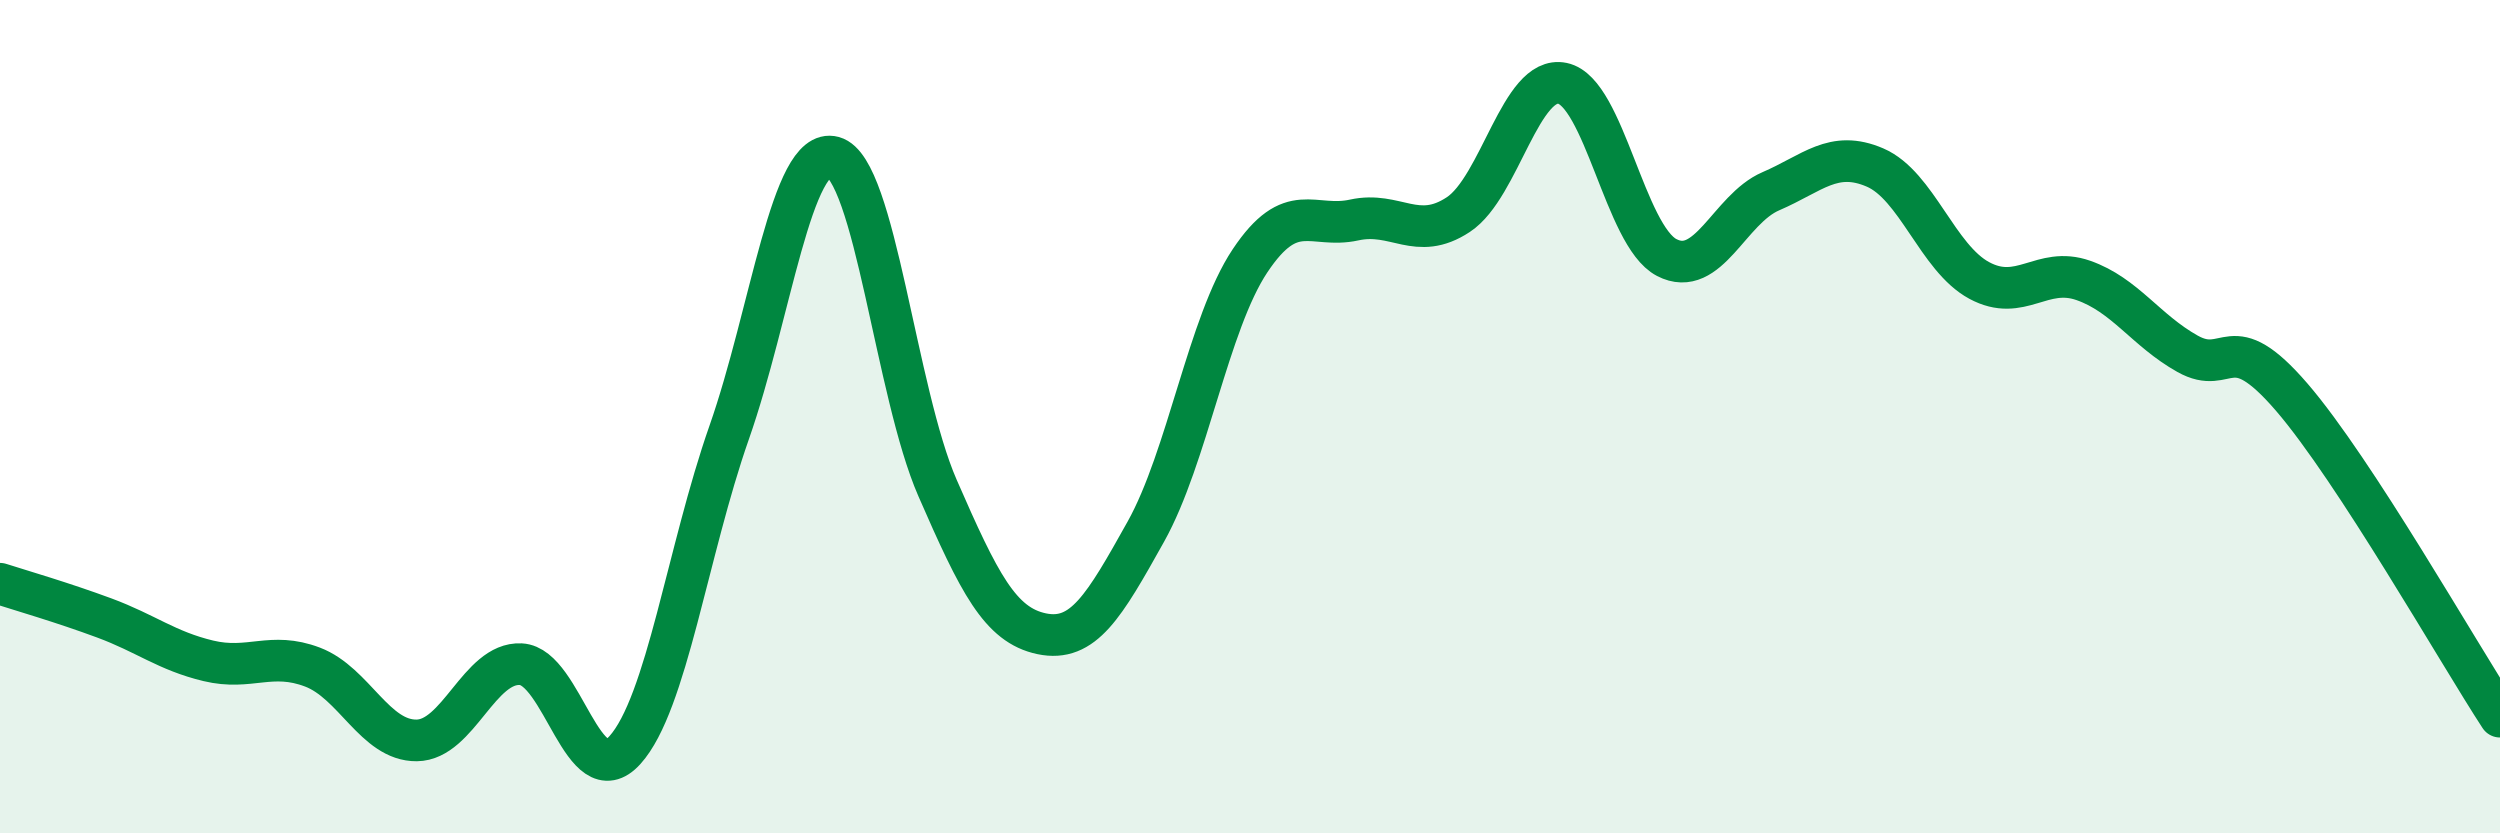
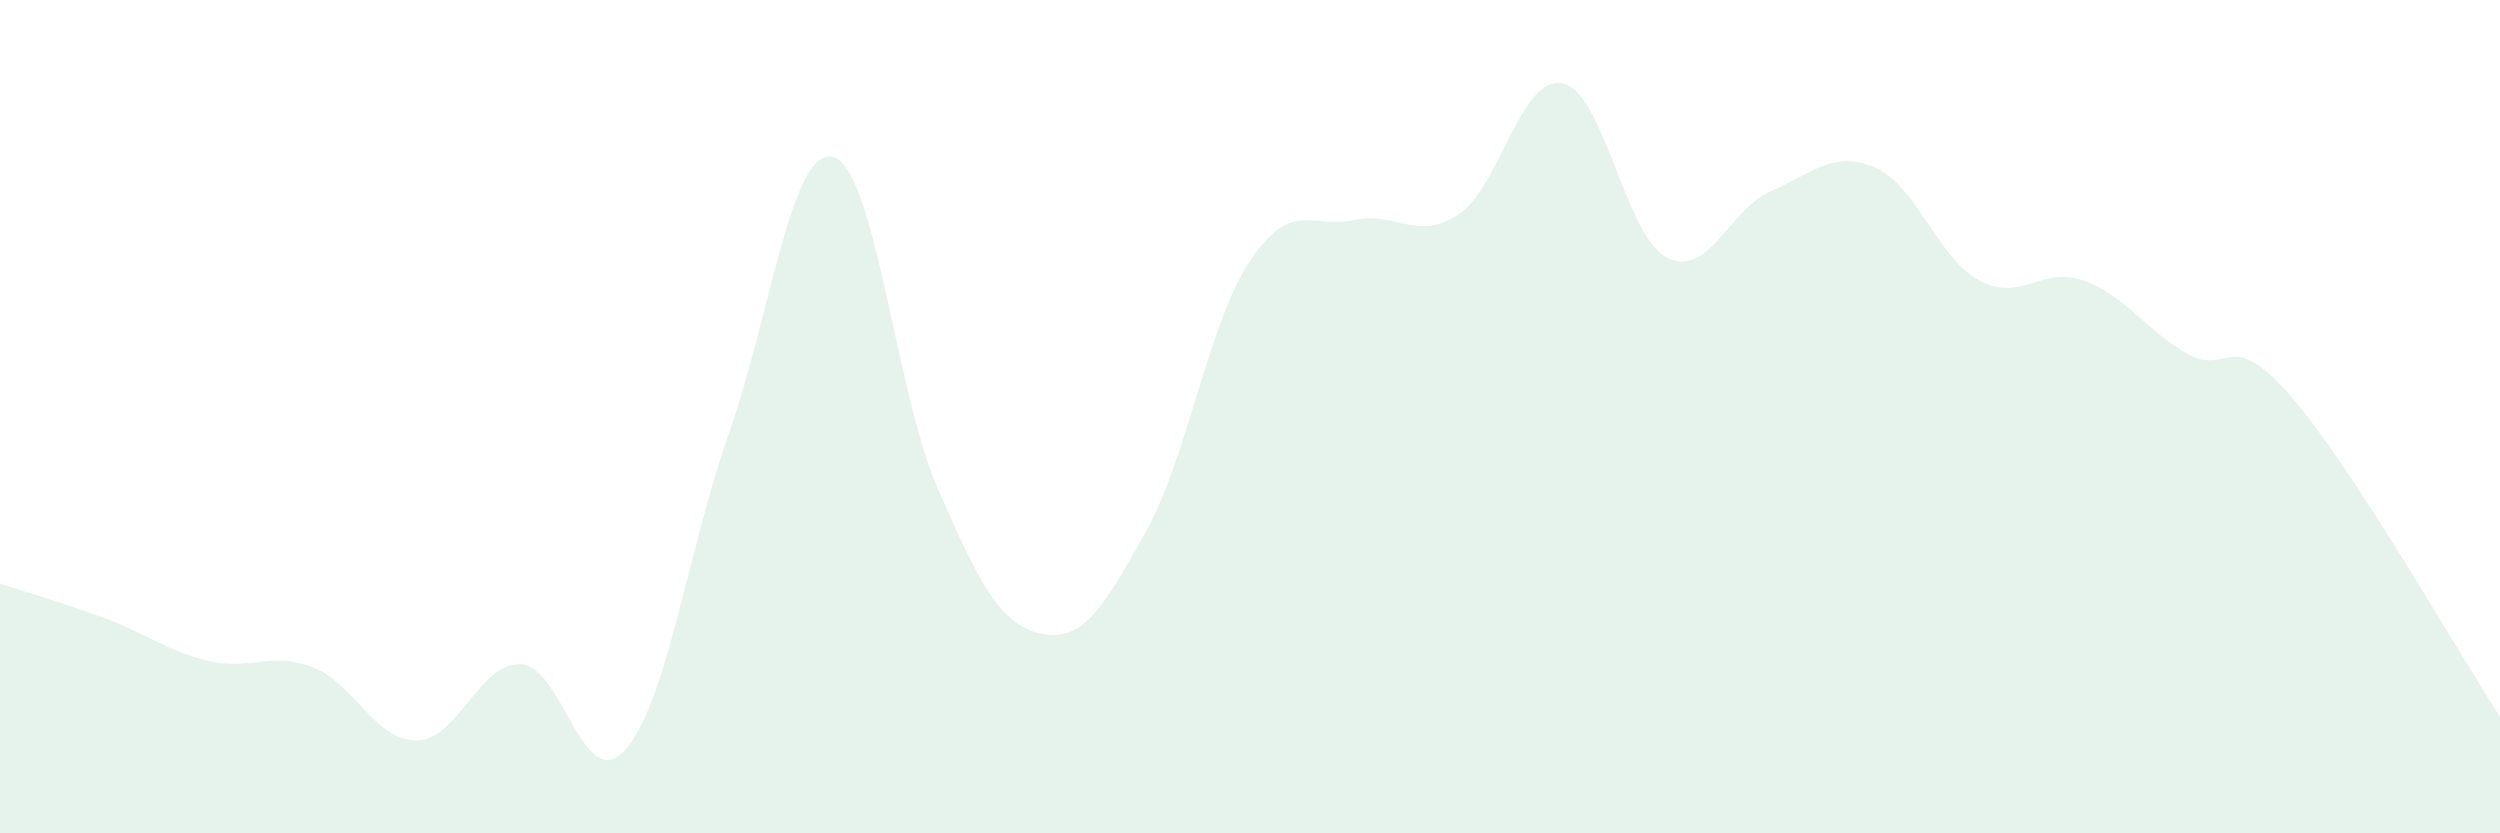
<svg xmlns="http://www.w3.org/2000/svg" width="60" height="20" viewBox="0 0 60 20">
  <path d="M 0,14.01 C 0.5,14.17 1.5,14.46 2.5,14.83 C 3.5,15.2 4,15.62 5,15.86 C 6,16.1 6.5,15.63 7.5,16.01 C 8.5,16.39 9,17.78 10,17.77 C 11,17.76 11.5,15.89 12.5,15.94 C 13.5,15.99 14,19.11 15,18 C 16,16.89 16.5,13.23 17.5,10.38 C 18.5,7.53 19,3.5 20,3.77 C 21,4.04 21.5,9.42 22.5,11.71 C 23.5,14 24,15 25,15.21 C 26,15.42 26.5,14.55 27.5,12.76 C 28.5,10.97 29,7.76 30,6.26 C 31,4.76 31.5,5.5 32.5,5.28 C 33.5,5.06 34,5.81 35,5.15 C 36,4.49 36.5,1.79 37.5,2 C 38.5,2.21 39,5.66 40,6.18 C 41,6.7 41.5,5.02 42.5,4.59 C 43.5,4.16 44,3.59 45,4.02 C 46,4.45 46.5,6.19 47.5,6.73 C 48.5,7.27 49,6.38 50,6.73 C 51,7.08 51.5,7.93 52.5,8.49 C 53.5,9.05 53.5,7.79 55,9.53 C 56.5,11.27 59,15.67 60,17.2L60 20L0 20Z" fill="#008740" opacity="0.1" stroke-linecap="round" stroke-linejoin="round" />
-   <path d="M 0,14.01 C 0.5,14.17 1.5,14.46 2.5,14.83 C 3.5,15.2 4,15.62 5,15.86 C 6,16.1 6.5,15.63 7.5,16.01 C 8.5,16.39 9,17.78 10,17.77 C 11,17.76 11.5,15.89 12.5,15.94 C 13.5,15.99 14,19.11 15,18 C 16,16.89 16.5,13.23 17.5,10.38 C 18.5,7.53 19,3.5 20,3.77 C 21,4.04 21.5,9.42 22.5,11.71 C 23.5,14 24,15 25,15.21 C 26,15.42 26.5,14.55 27.5,12.76 C 28.5,10.97 29,7.76 30,6.26 C 31,4.76 31.5,5.5 32.5,5.28 C 33.5,5.06 34,5.81 35,5.15 C 36,4.49 36.5,1.79 37.5,2 C 38.5,2.21 39,5.66 40,6.18 C 41,6.7 41.5,5.02 42.5,4.59 C 43.5,4.16 44,3.59 45,4.02 C 46,4.45 46.5,6.19 47.5,6.73 C 48.5,7.27 49,6.38 50,6.73 C 51,7.08 51.5,7.93 52.5,8.49 C 53.5,9.05 53.5,7.79 55,9.53 C 56.5,11.27 59,15.67 60,17.2" stroke="#008740" stroke-width="1" fill="none" stroke-linecap="round" stroke-linejoin="round" />
</svg>